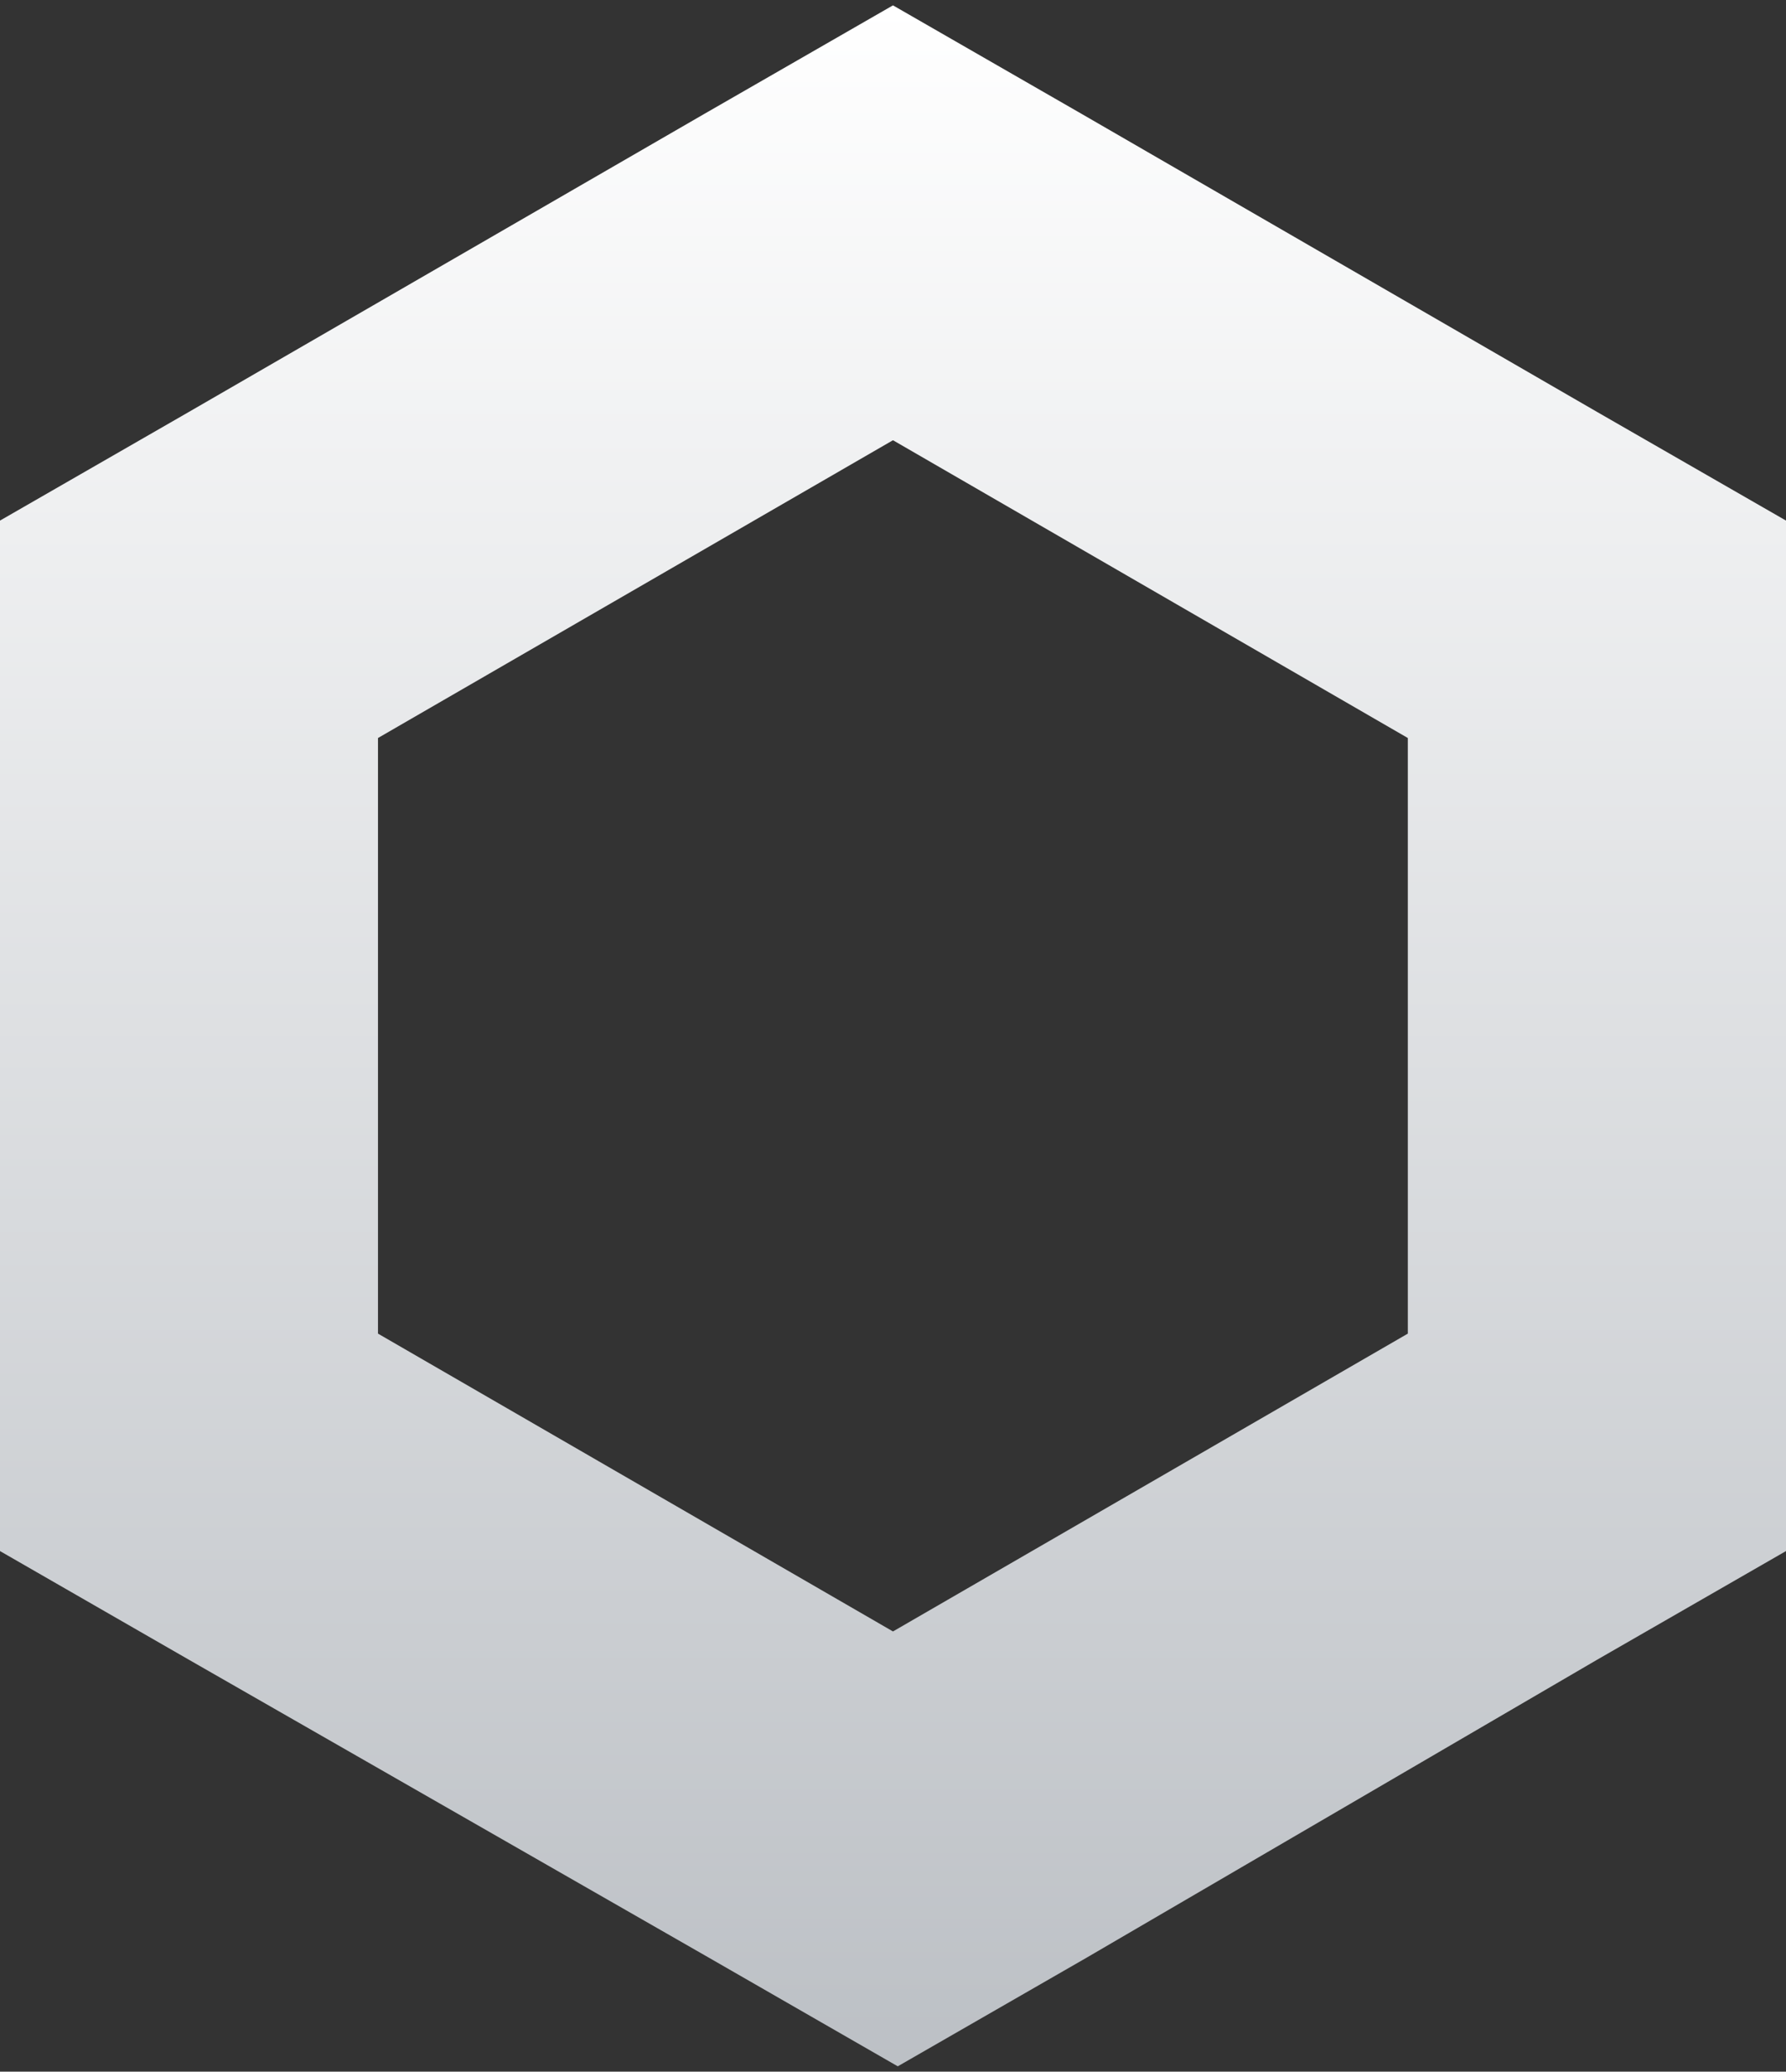
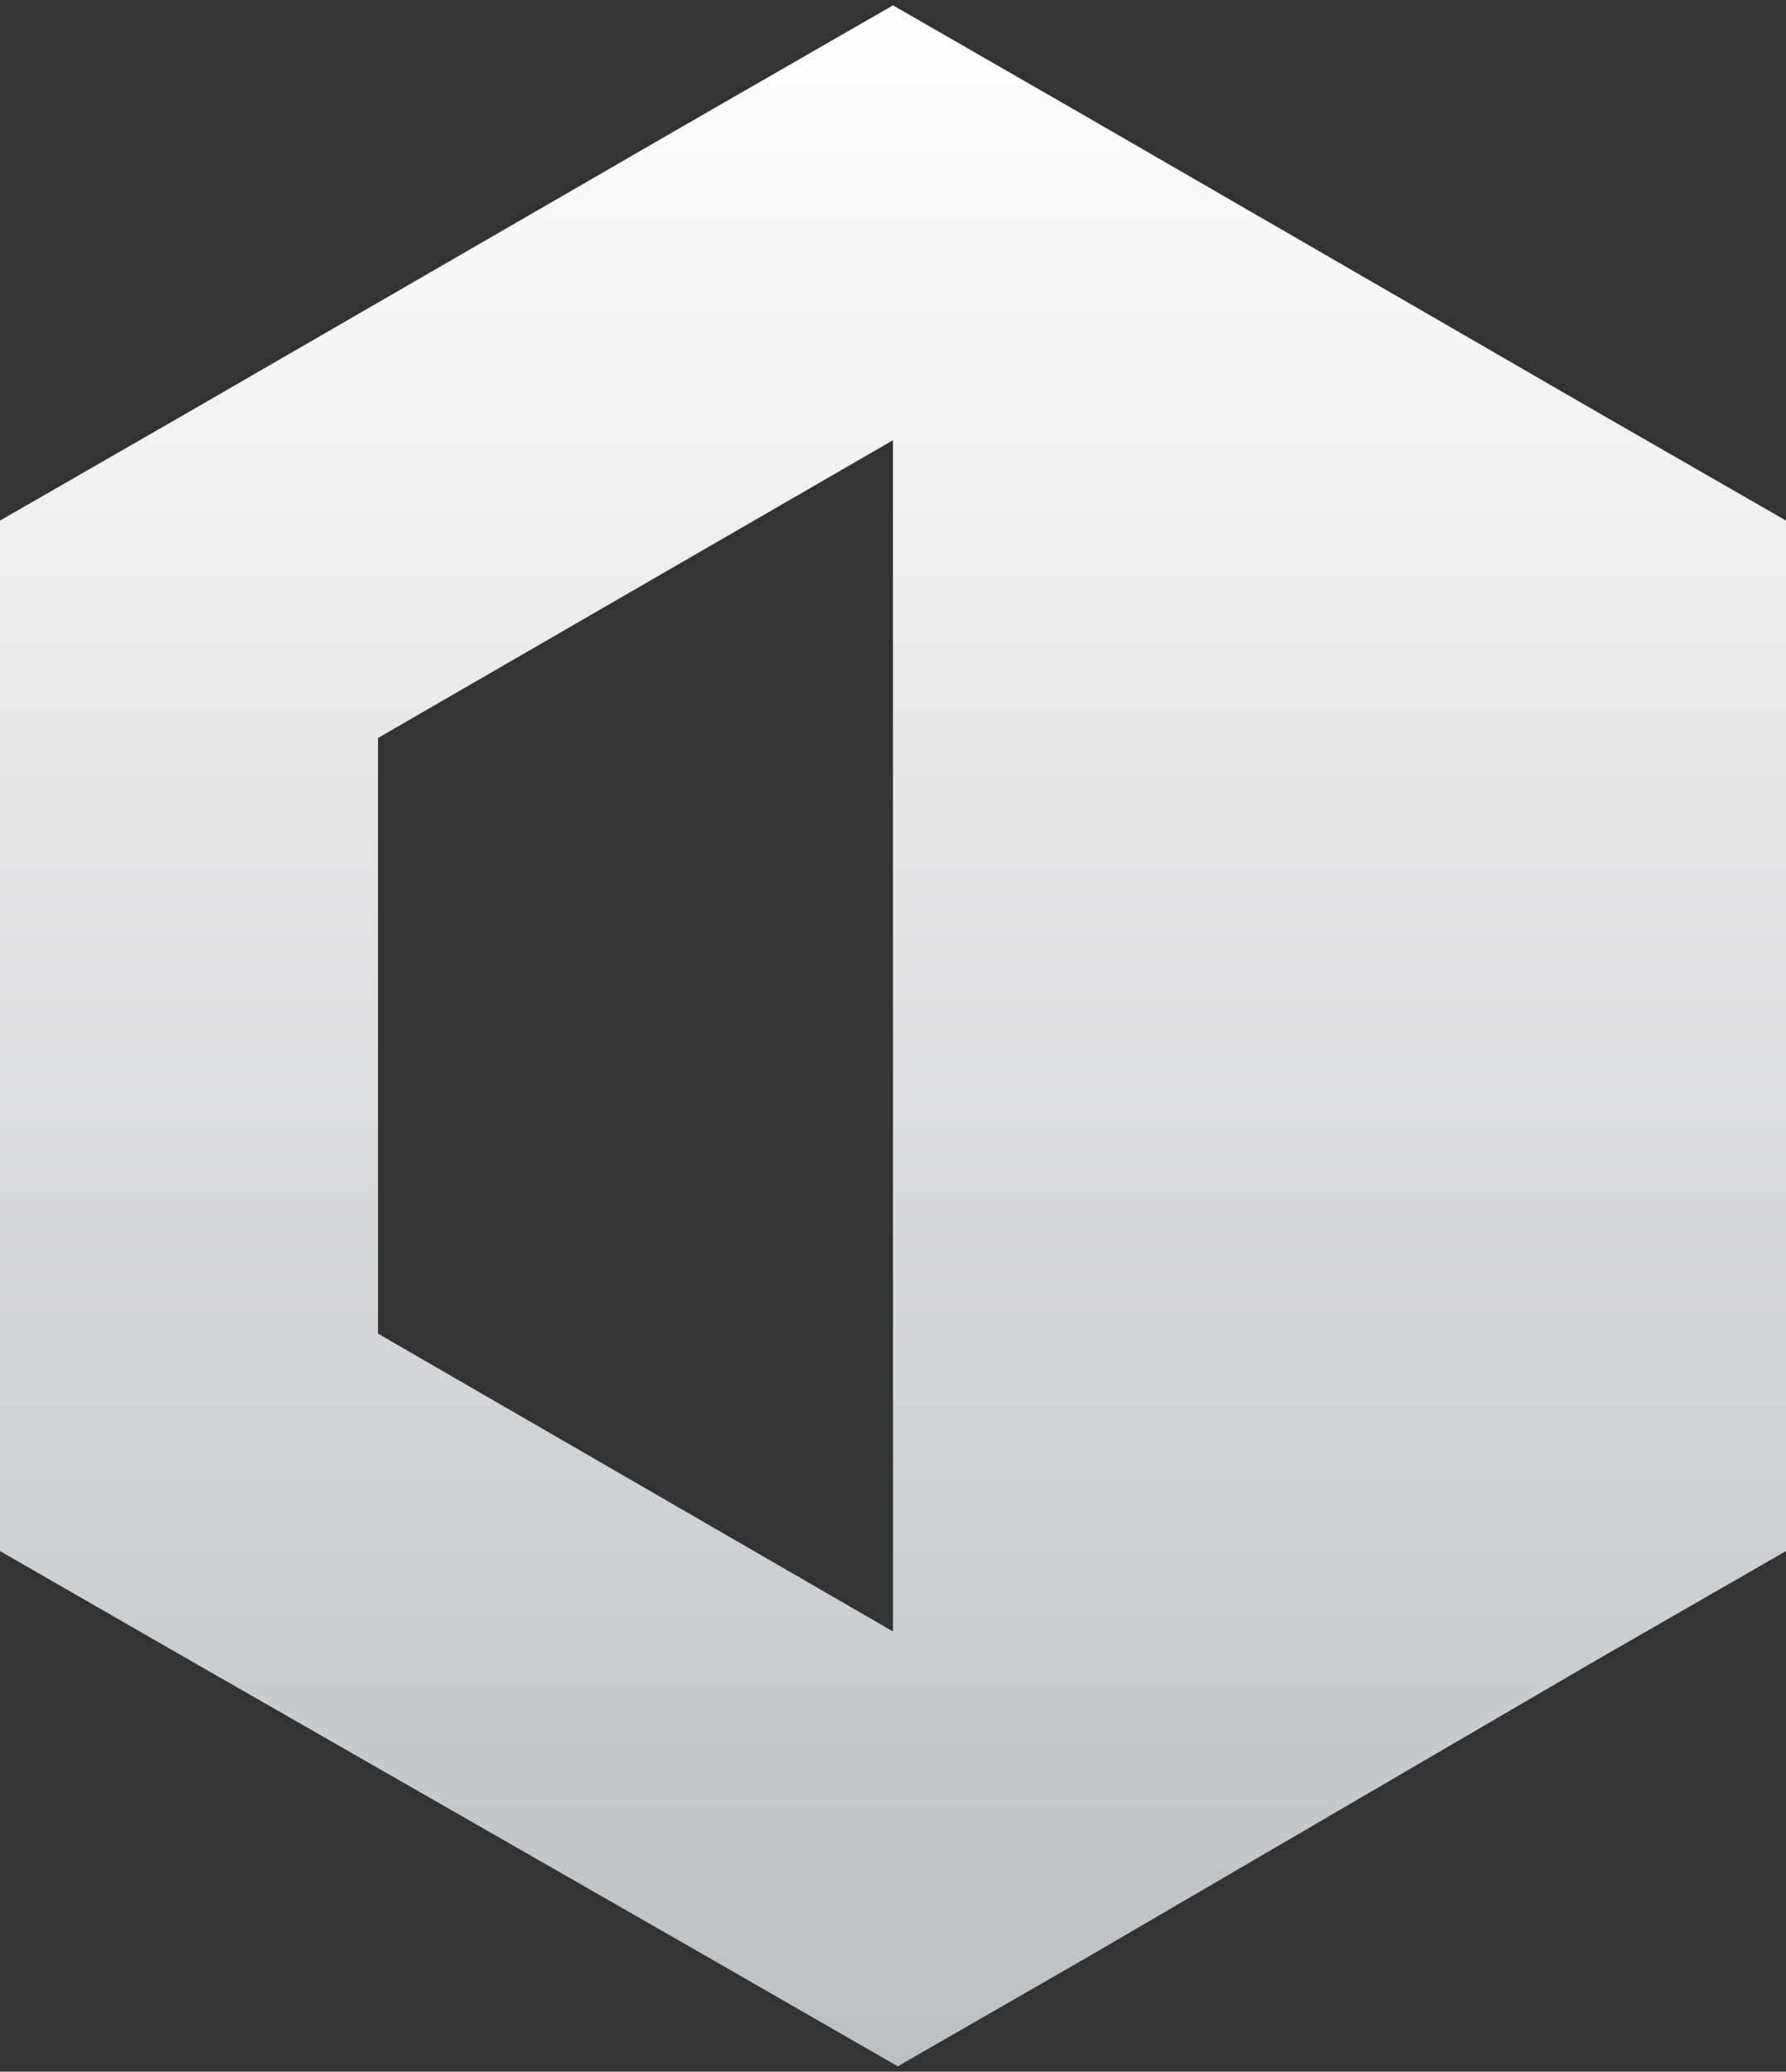
<svg xmlns="http://www.w3.org/2000/svg" width="69" height="80" viewBox="0 0 69 80" fill="none">
  <rect x="0" y="0" width="69" height="80" fill="#333333" stroke="none" />
-   <path d="M34.499 0.207L27.198 4.405L7.301 15.905L0 20.103V59.896L7.301 64.094L27.381 75.595L34.684 79.793L41.985 75.595L61.699 64.094L69 59.896V20.103L61.697 15.905L41.8 4.405L34.499 0.207ZM14.603 51.499V28.499L34.499 17L54.39 28.499V51.499L34.499 63L14.603 51.499Z" fill="url(#paint0_linear_849_21726)" />
+   <path d="M34.499 0.207L27.198 4.405L7.301 15.905L0 20.103V59.896L7.301 64.094L27.381 75.595L34.684 79.793L41.985 75.595L61.699 64.094L69 59.896V20.103L61.697 15.905L41.8 4.405L34.499 0.207ZM14.603 51.499V28.499L34.499 17V51.499L34.499 63L14.603 51.499Z" fill="url(#paint0_linear_849_21726)" />
  <defs>
    <linearGradient id="paint0_linear_849_21726" x1="34.5" y1="0.207" x2="34.5" y2="79.793" gradientUnits="userSpaceOnUse">
      <stop stop-color="white" />
      <stop offset="1" stop-color="#BCC0C5" />
    </linearGradient>
  </defs>
</svg>